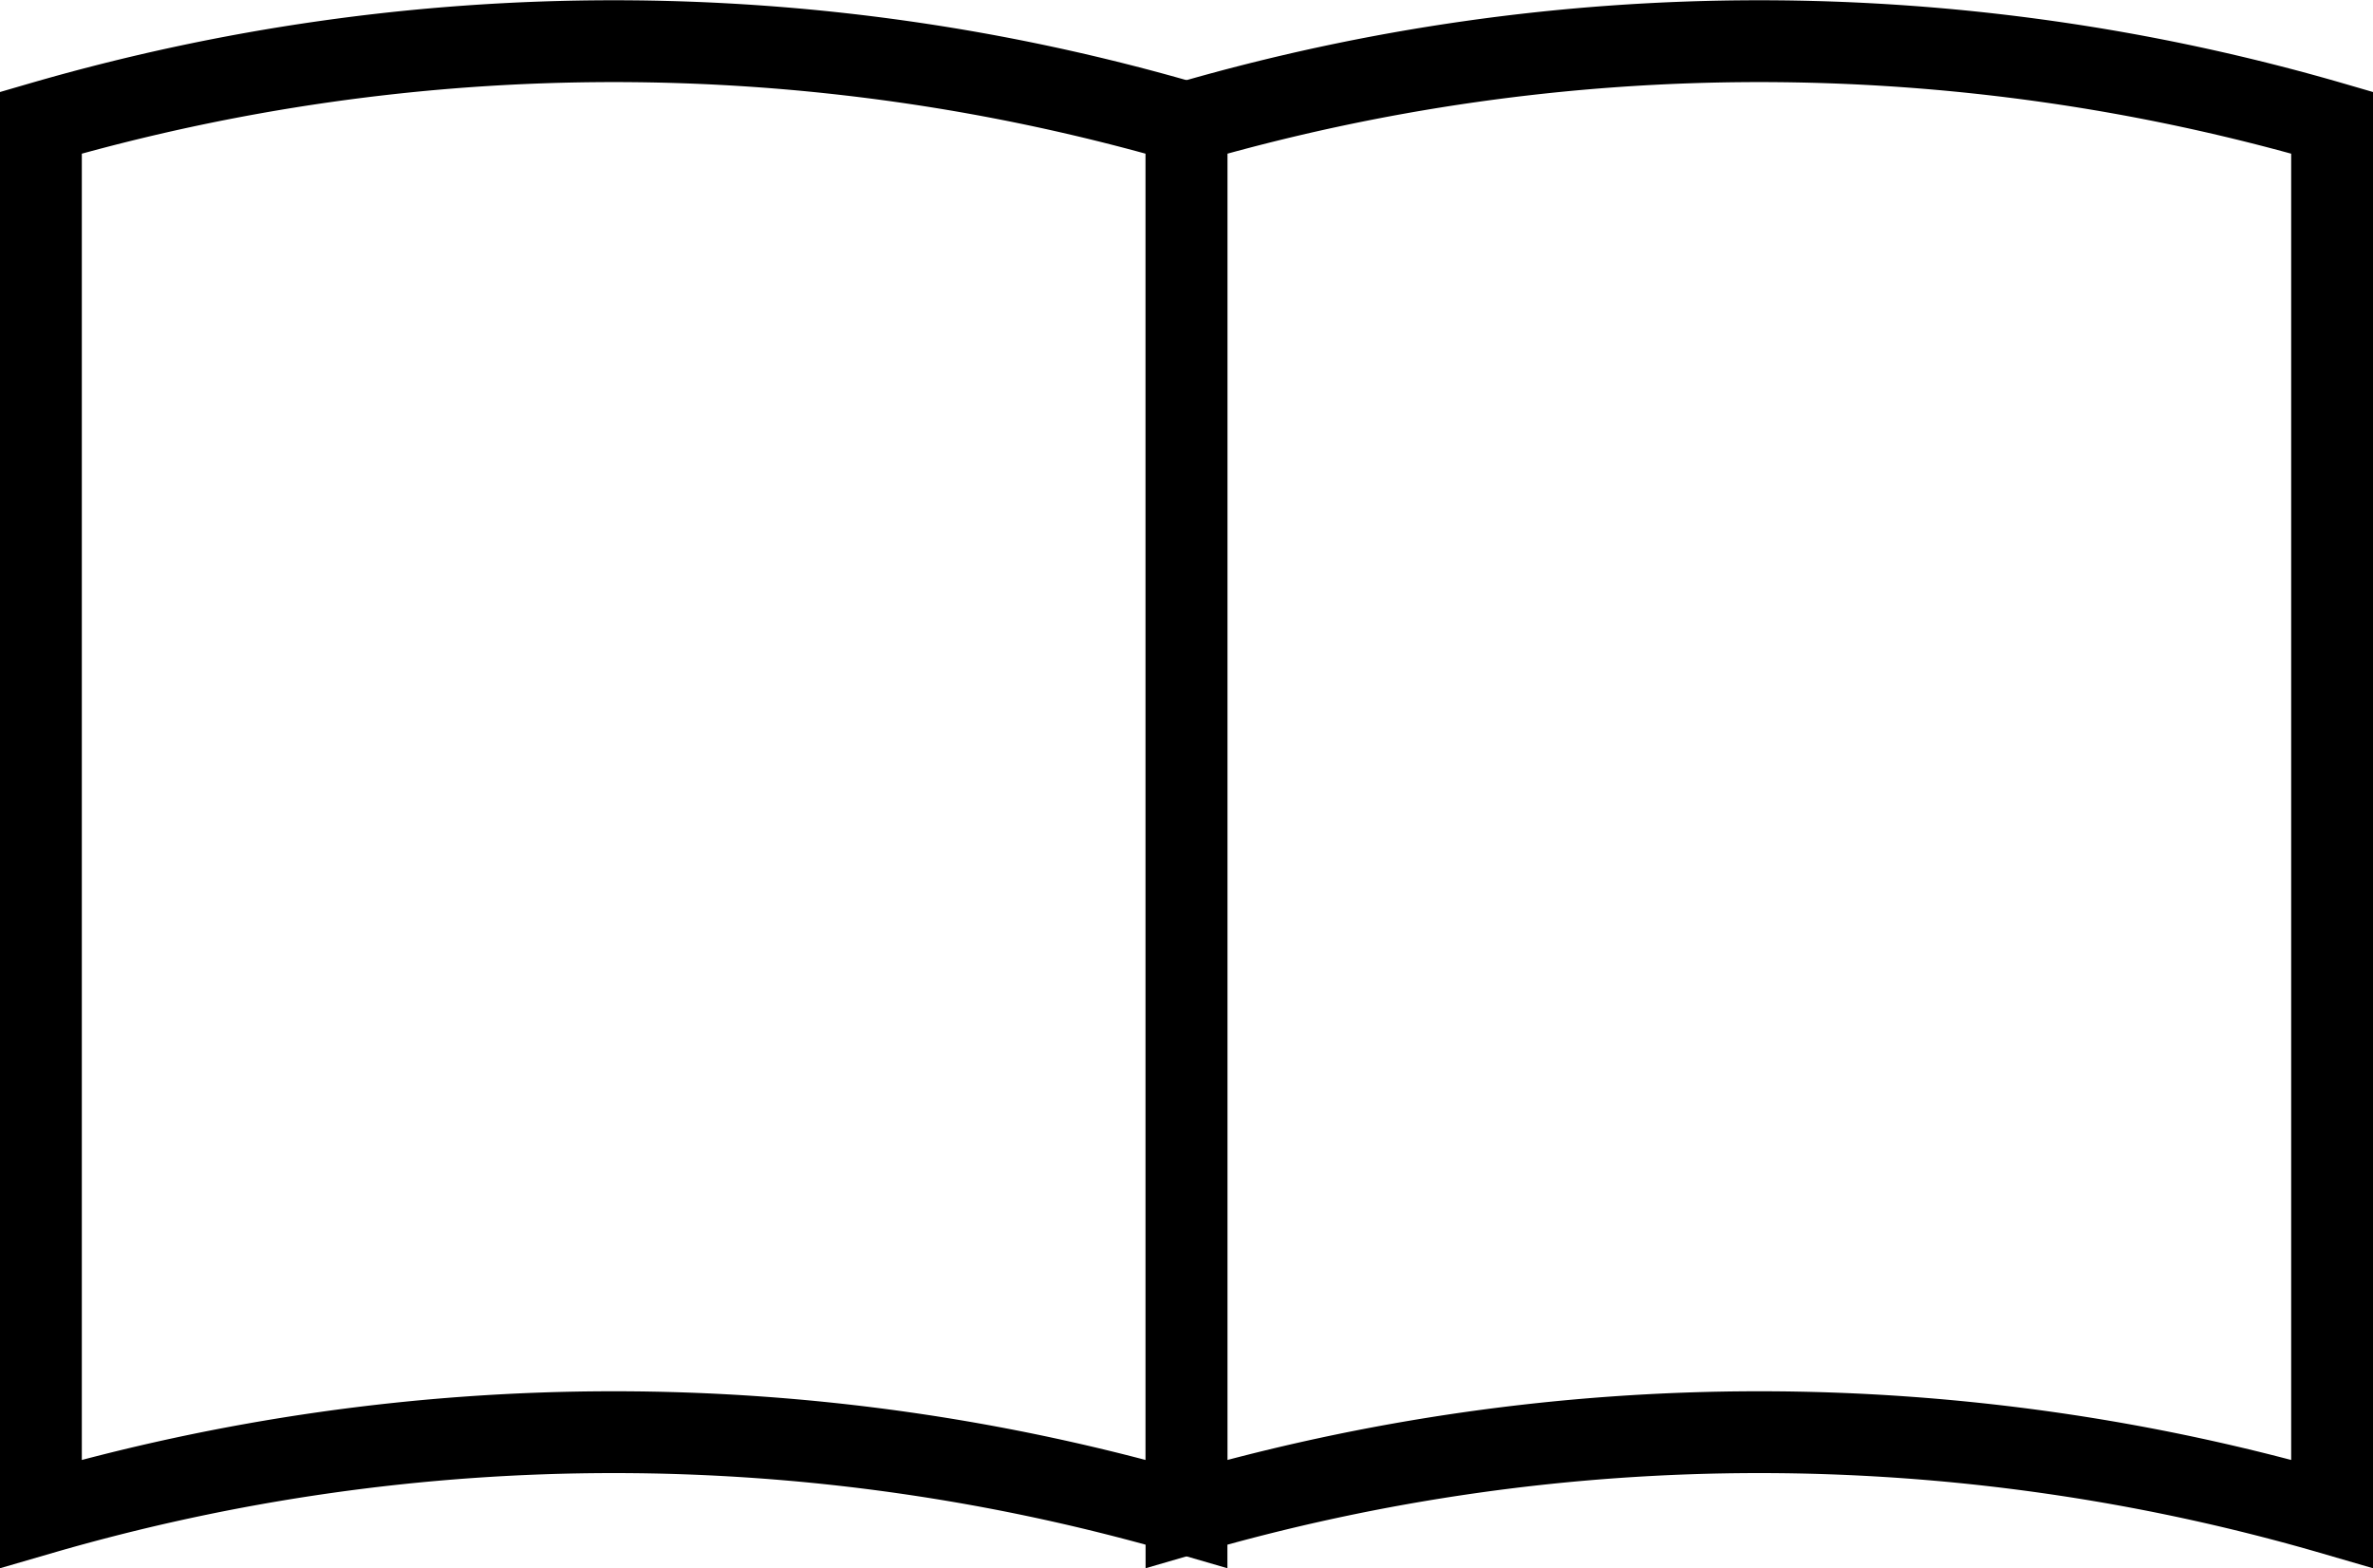
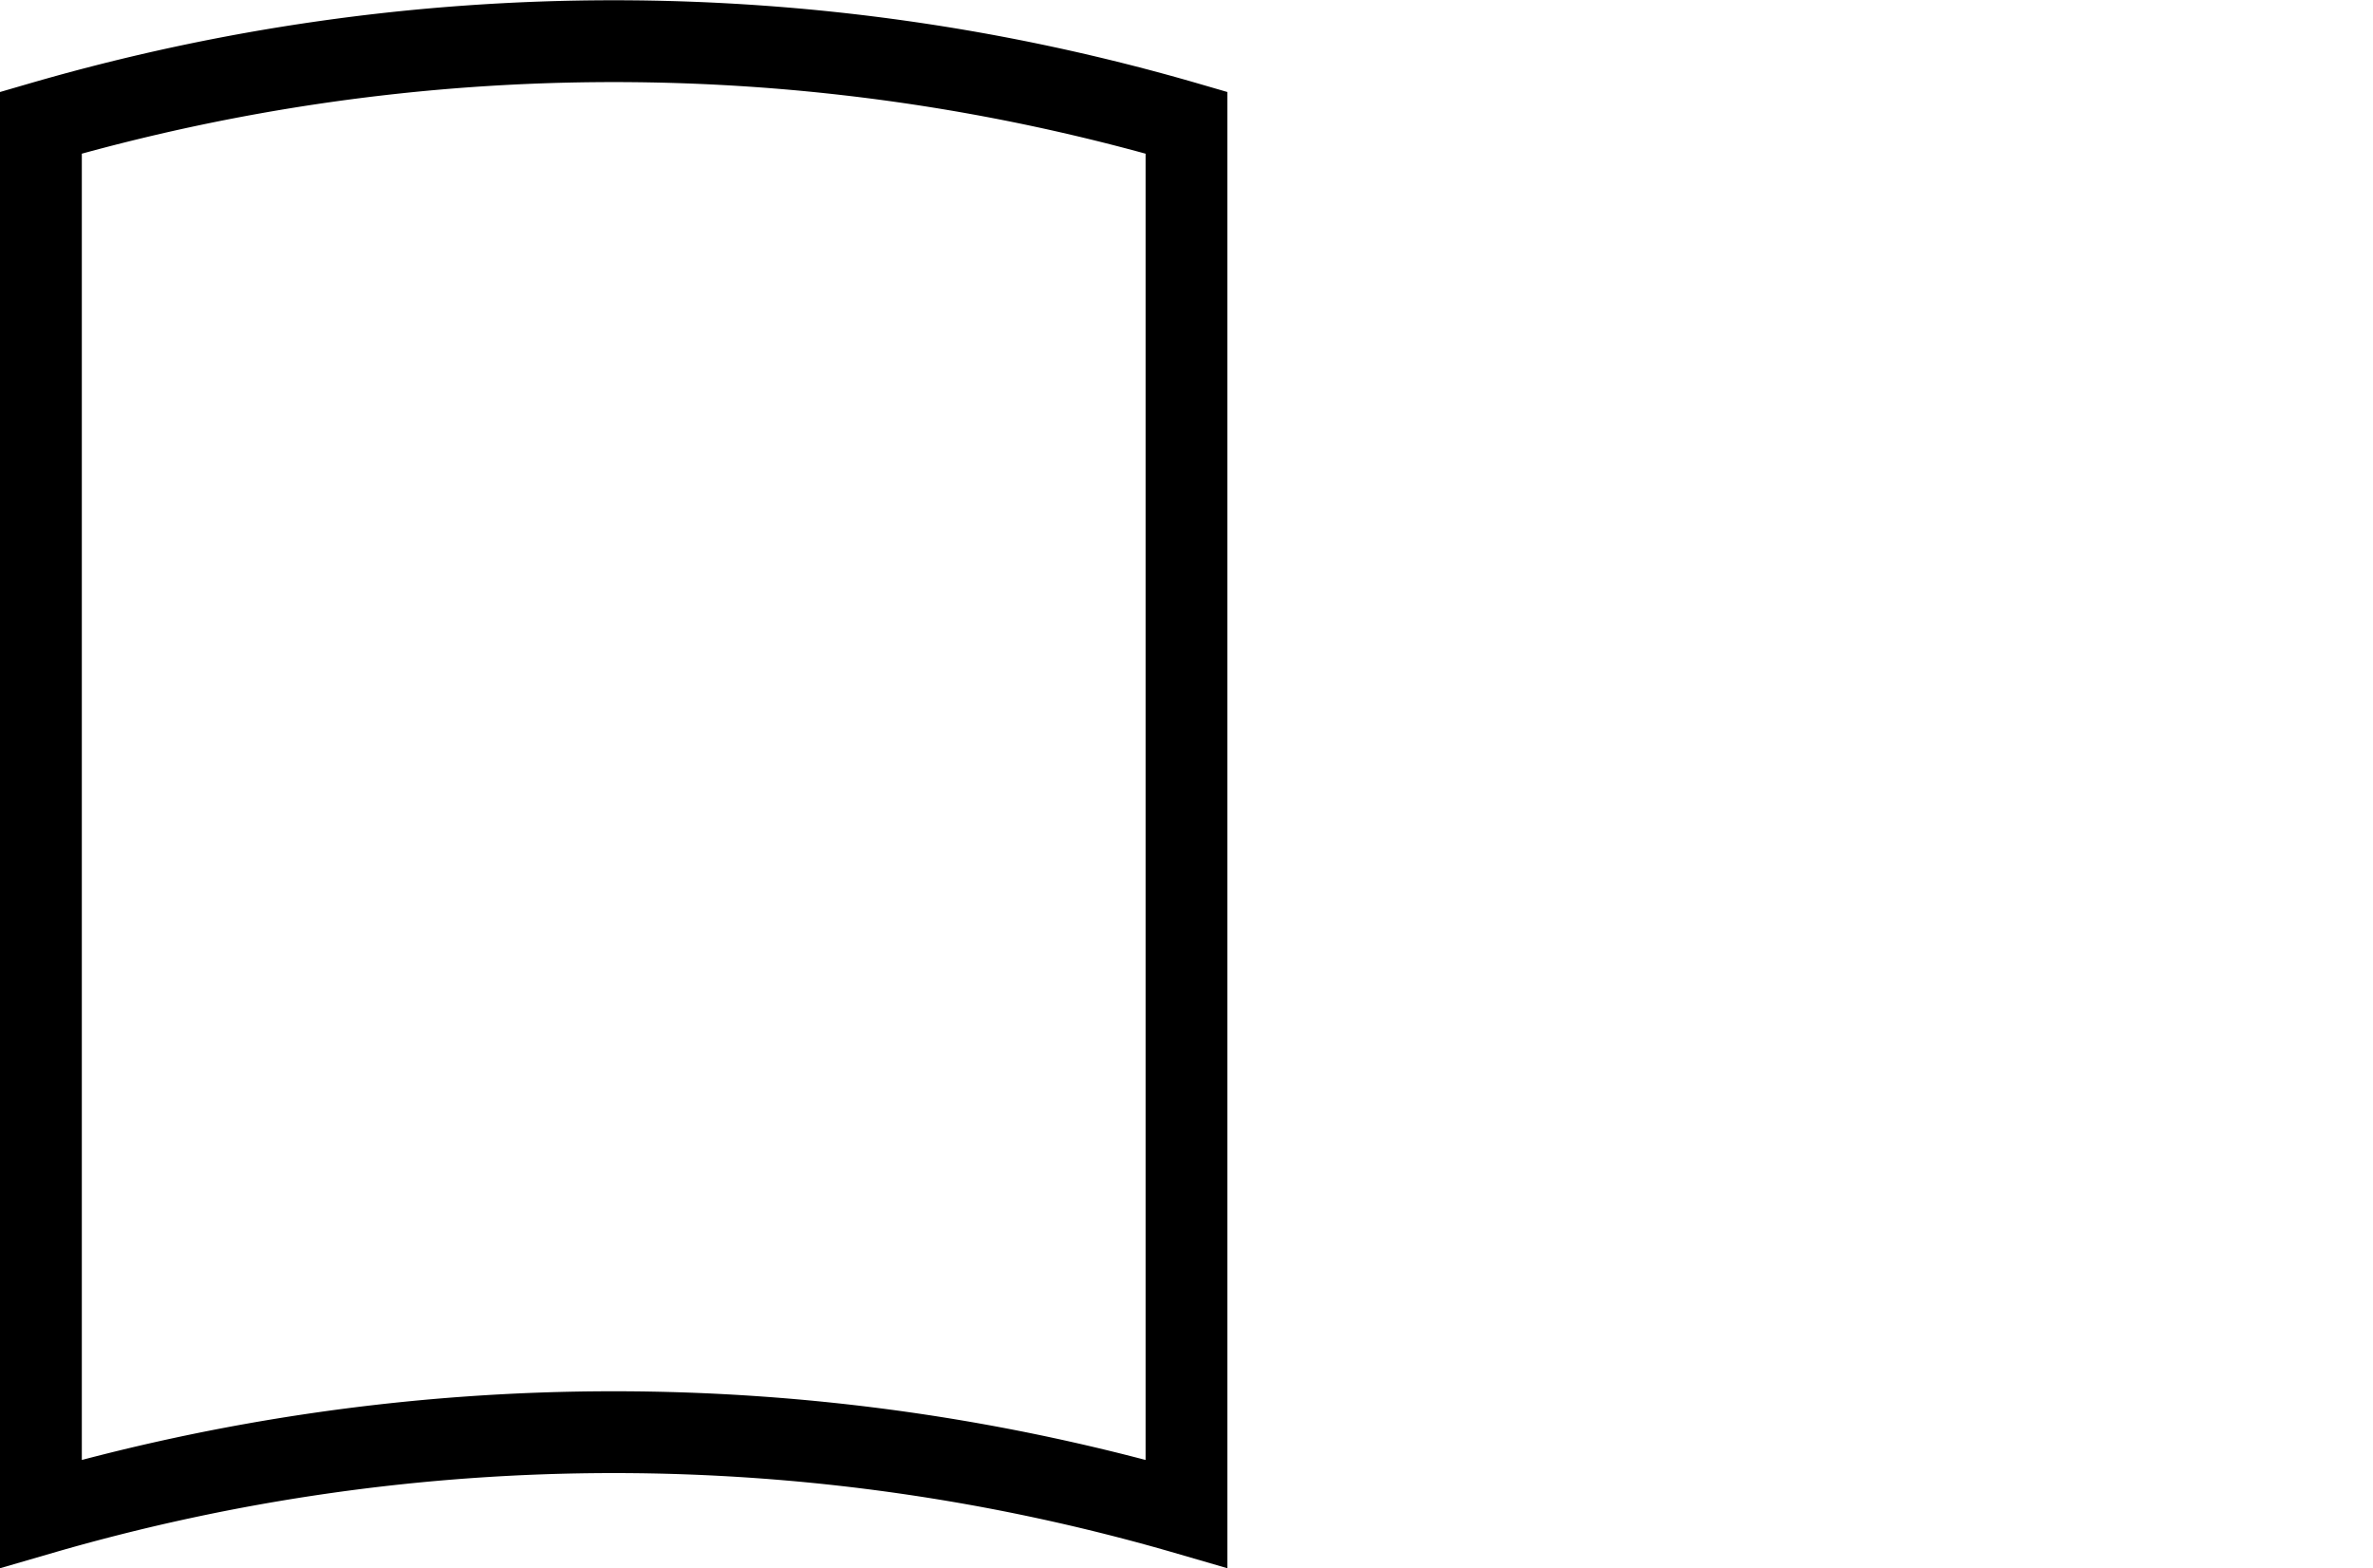
<svg xmlns="http://www.w3.org/2000/svg" width="29" height="19.163" viewBox="0 0 29 19.163">
  <defs>
    <style>
      .cls-1 {
        fill: none;
        stroke: #000;
        stroke-miterlimit: 10;
      }
    </style>
  </defs>
  <g id="レイヤー_2" data-name="レイヤー 2">
    <g id="メガメニュー_hover" data-name="メガメニュー;hover">
      <g>
-         <path class="cls-1" d="M28.5,18.5a25.078,25.078,0,0,0-14,0V1.5a25.078,25.078,0,0,1,14,0Z" />
        <path class="cls-1" d="M14.5,18.5a25.078,25.078,0,0,0-14,0V1.5a25.078,25.078,0,0,1,14,0Z" />
      </g>
    </g>
  </g>
</svg>